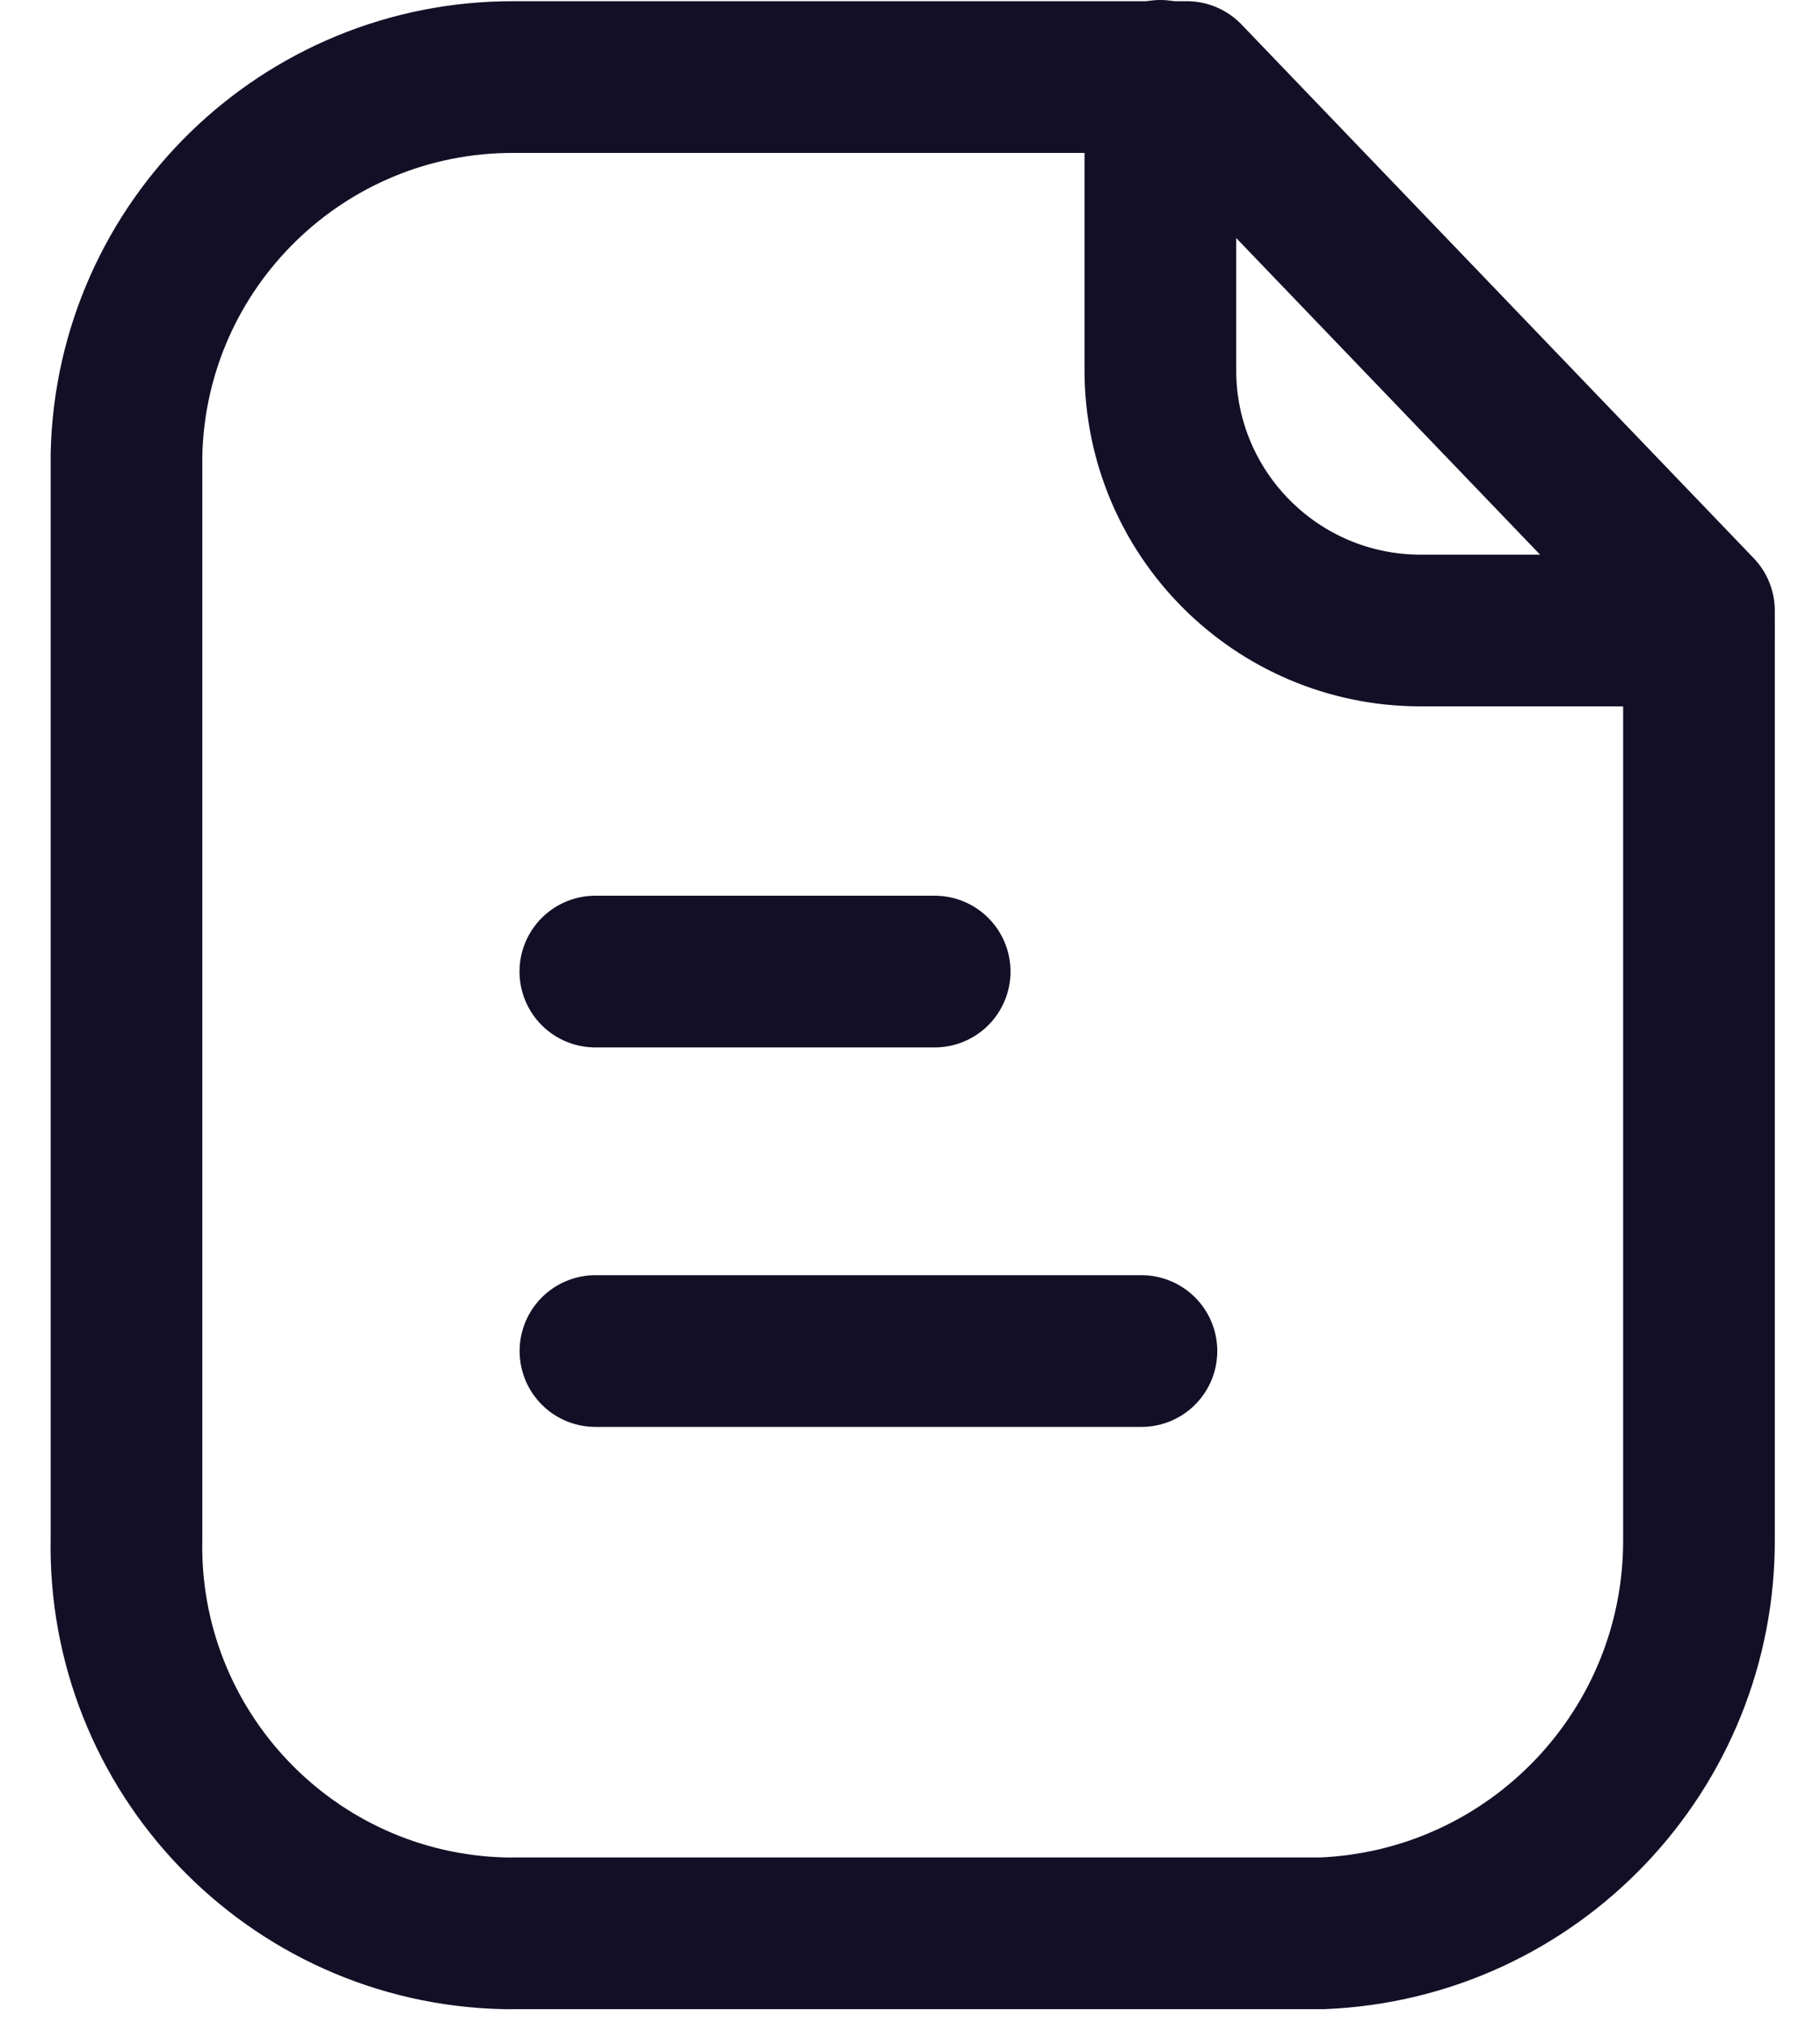
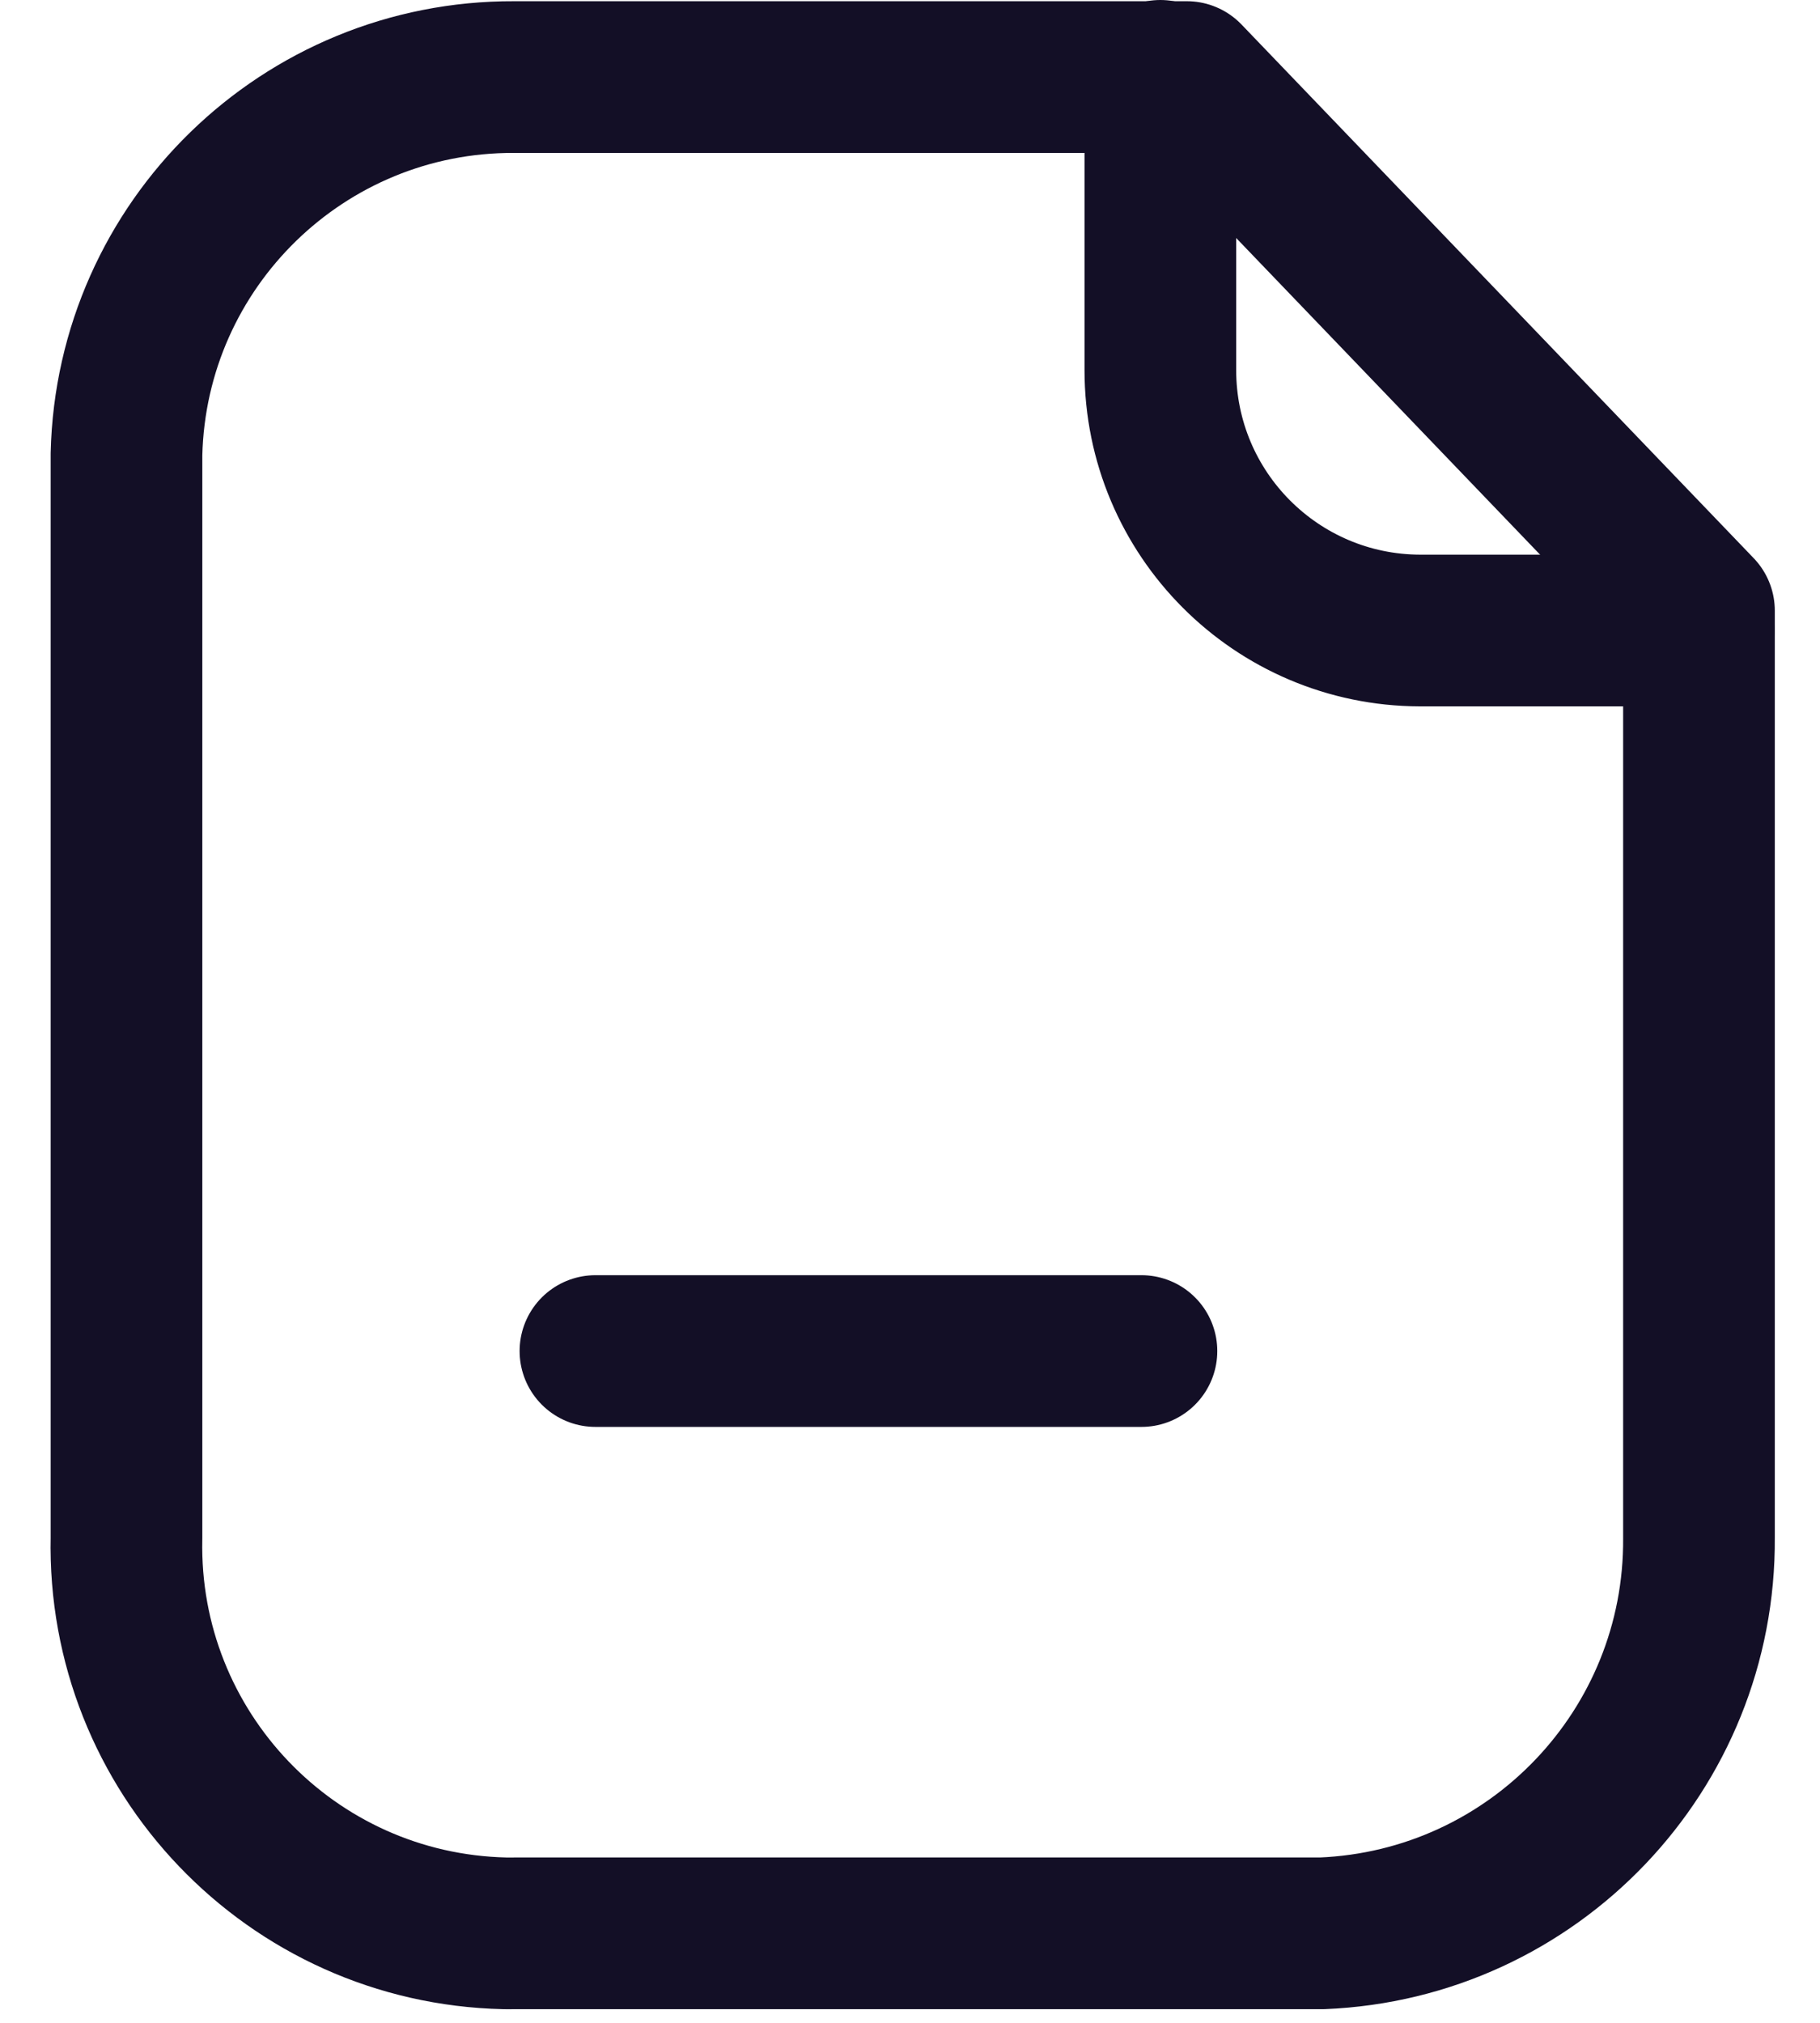
<svg xmlns="http://www.w3.org/2000/svg" width="18" height="20" viewBox="0 0 18 20" fill="none">
  <path fill-rule="evenodd" clip-rule="evenodd" d="M11.738 0.762H5.085C3.005 0.754 1.3 2.412 1.251 4.491V15.204C1.205 17.317 2.88 19.068 4.993 19.115C5.024 19.115 5.054 19.116 5.085 19.115H13.074C15.168 19.03 16.818 17.3 16.803 15.204V6.038L11.738 0.762Z" stroke="#130F26" stroke-width="1.5" stroke-linecap="round" stroke-linejoin="round" />
  <path d="M11.476 0.75V3.659C11.476 5.079 12.624 6.23 14.044 6.234H16.799" stroke="#130F26" stroke-width="1.5" stroke-linecap="round" stroke-linejoin="round" />
  <path d="M11.289 13.358H5.889" stroke="#130F26" stroke-width="1.5" stroke-linecap="round" stroke-linejoin="round" />
-   <path d="M9.244 9.606H5.888" stroke="#130F26" stroke-width="1.5" stroke-linecap="round" stroke-linejoin="round" />
</svg>